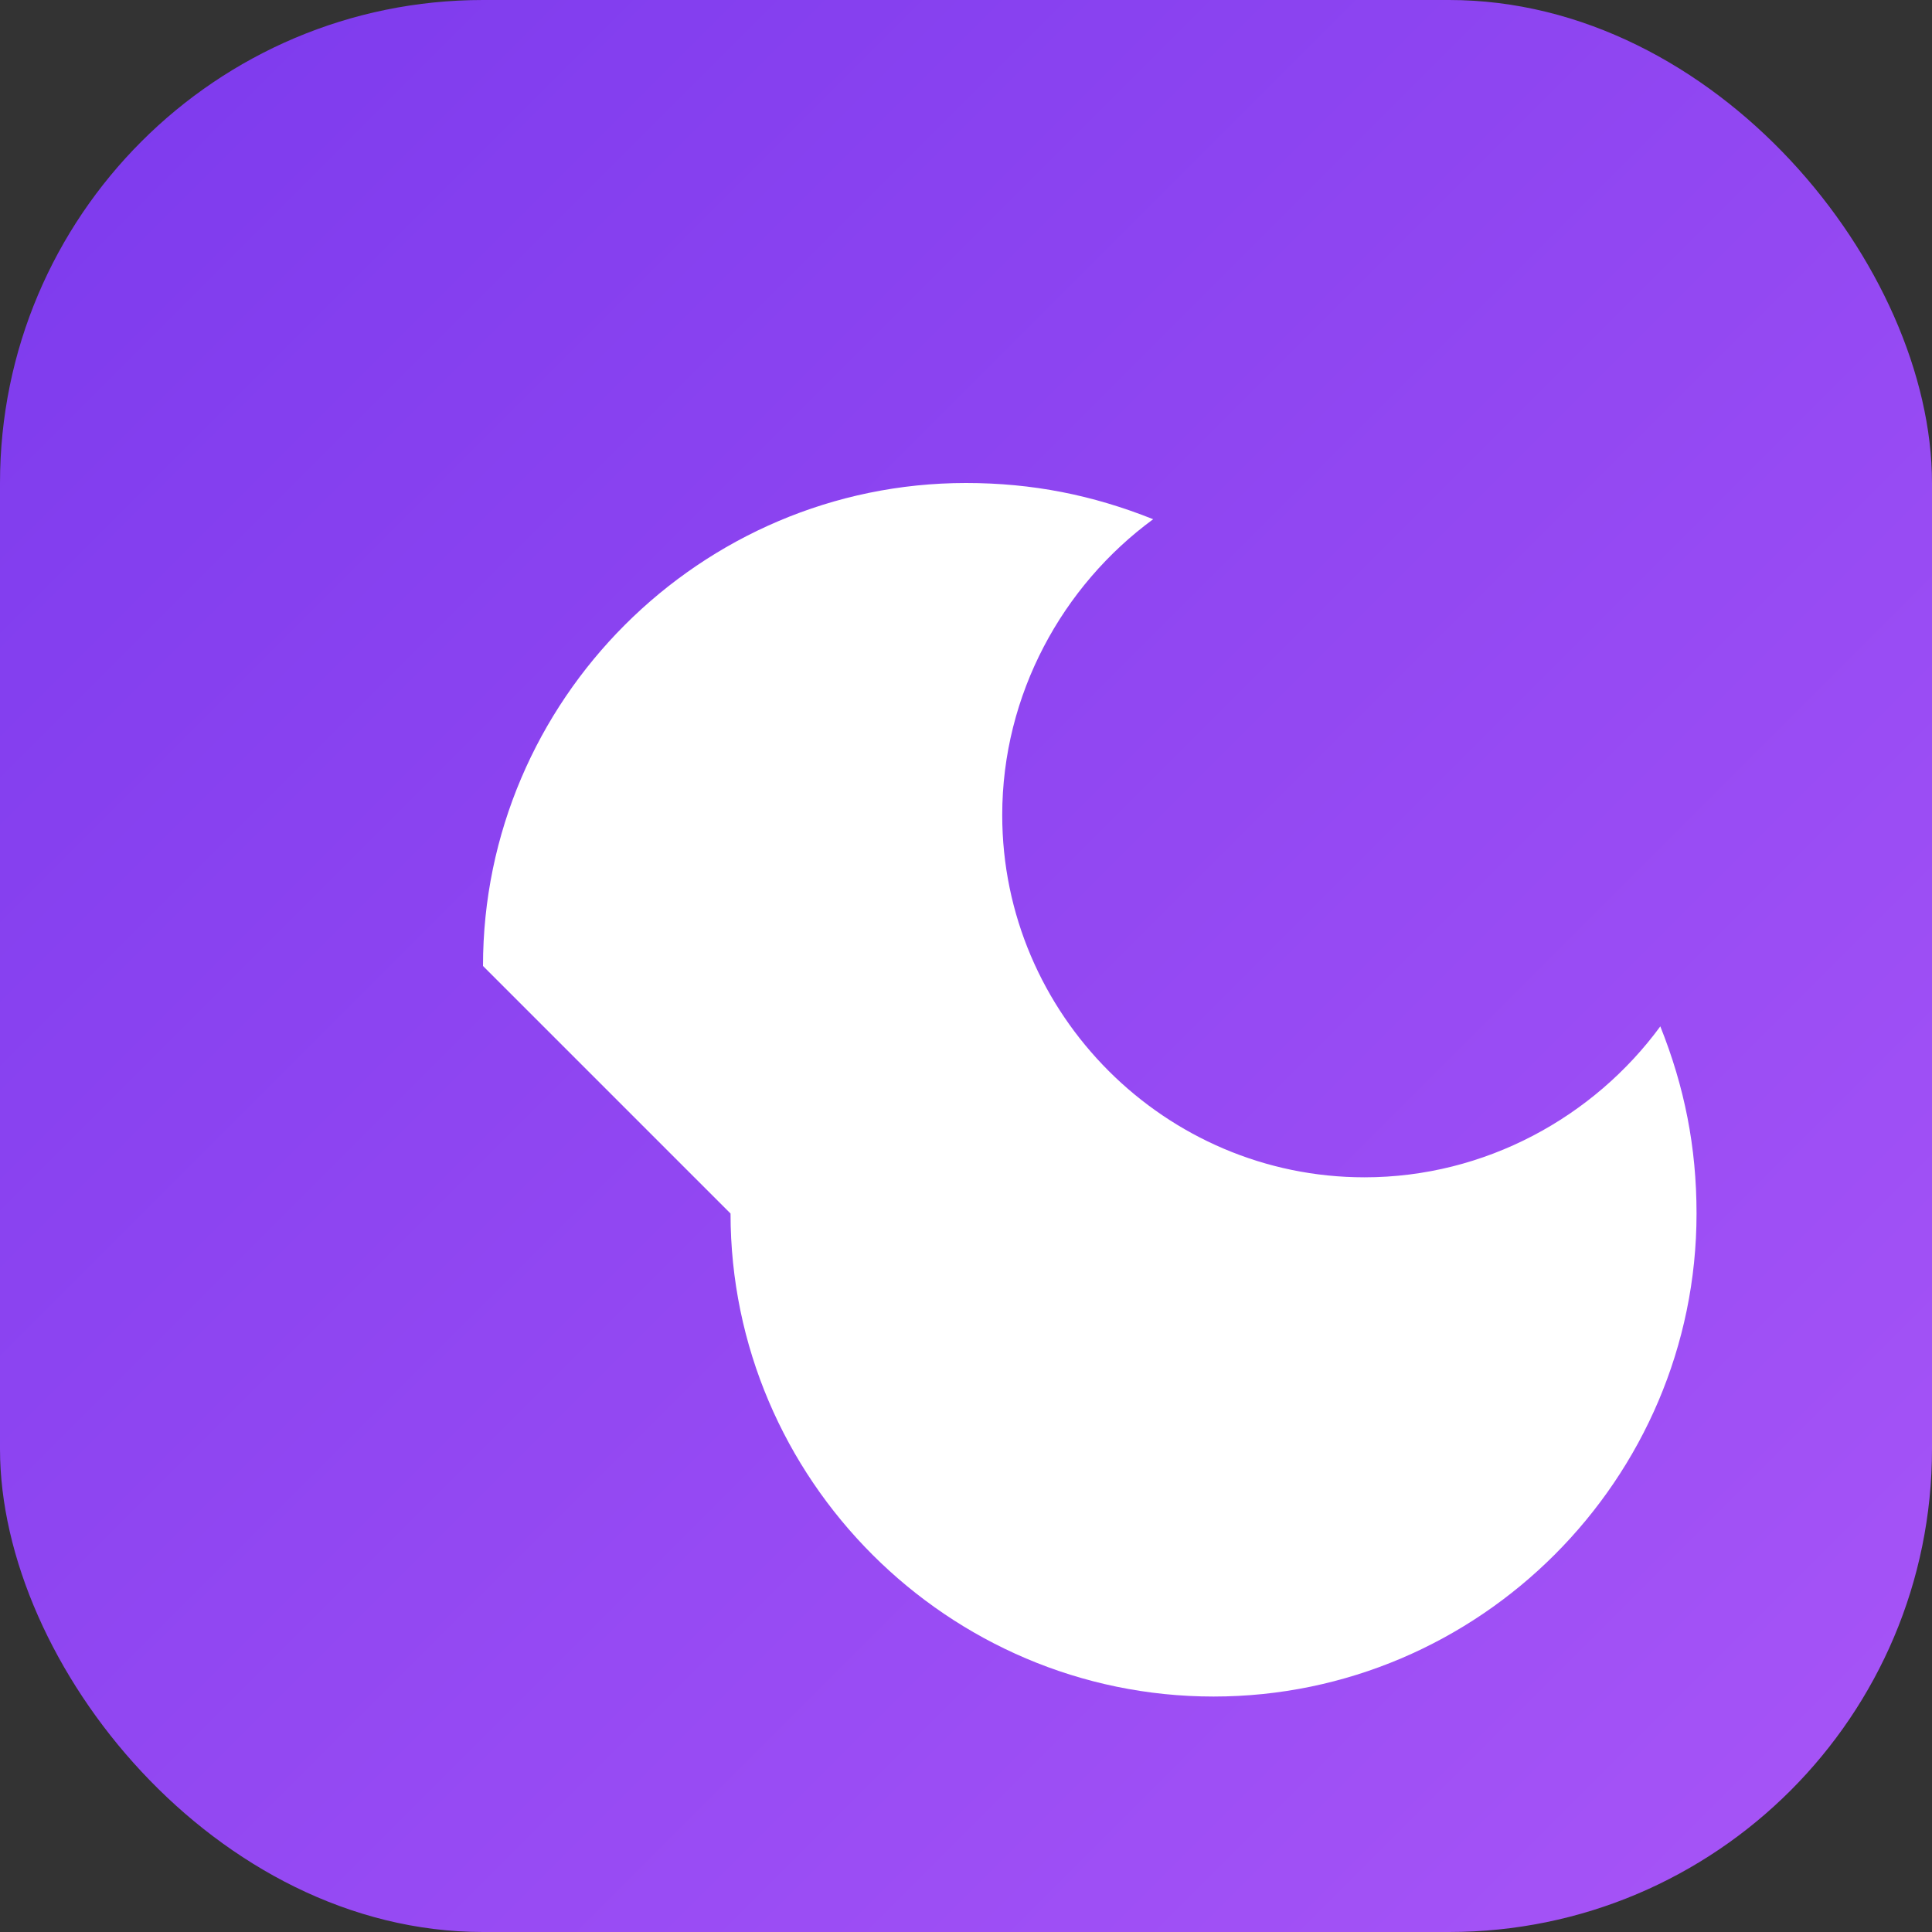
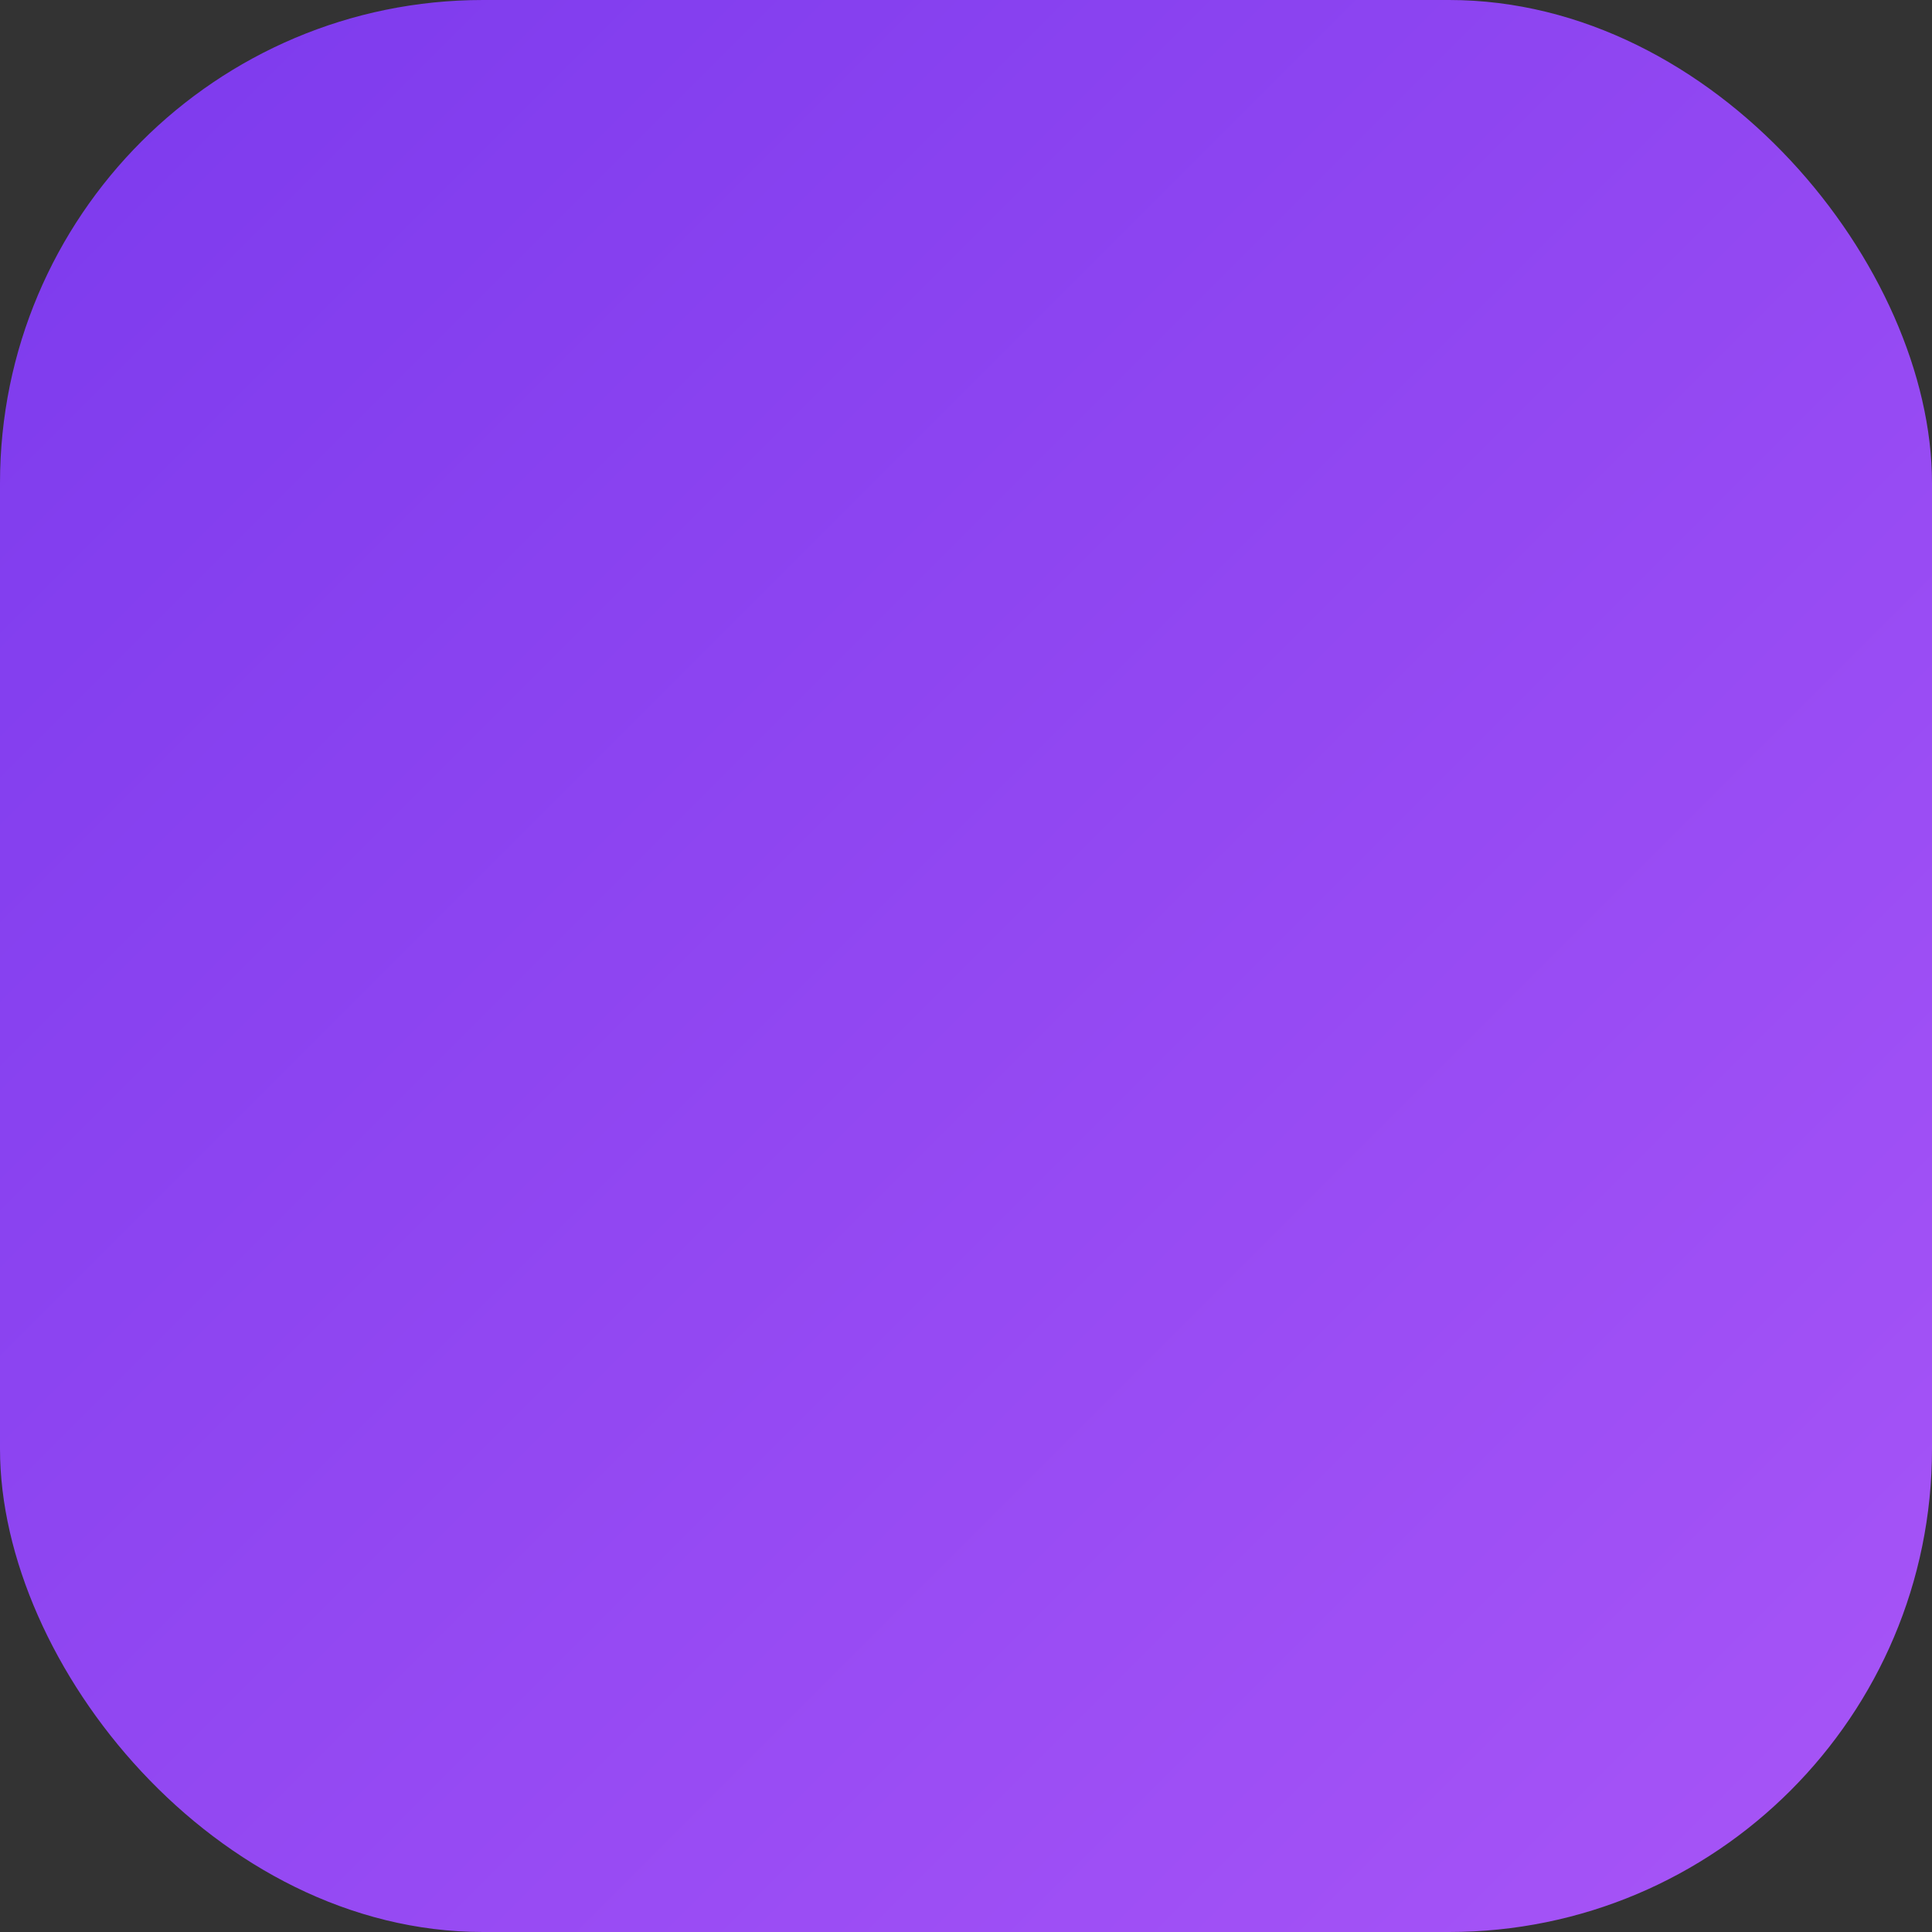
<svg xmlns="http://www.w3.org/2000/svg" viewBox="0 0 32 32" width="32" height="32">
  <rect x="0" y="0" width="32" height="32" fill="#333333" stroke="none" />
  <defs>
    <linearGradient id="moonGradient" x1="0%" y1="0%" x2="100%" y2="100%">
      <stop offset="0%" style="stop-color:#7c3aed" />
      <stop offset="100%" style="stop-color:#a855f7" />
    </linearGradient>
  </defs>
  <rect width="32" height="32" rx="8" fill="url(#moonGradient)" />
-   <path d="M8 16c0-4.4 3.6-8 8-8 1.1 0 2.1.2 3.1.6-1.5 1.1-2.5 2.9-2.5 4.9 0 3.3 2.7 6 6 6 2 0 3.8-1 4.9-2.5.4 1 .6 2 .6 3.1 0 4.4-3.6 8-8 8s-8-3.6-8-8z" fill="white" />
</svg>